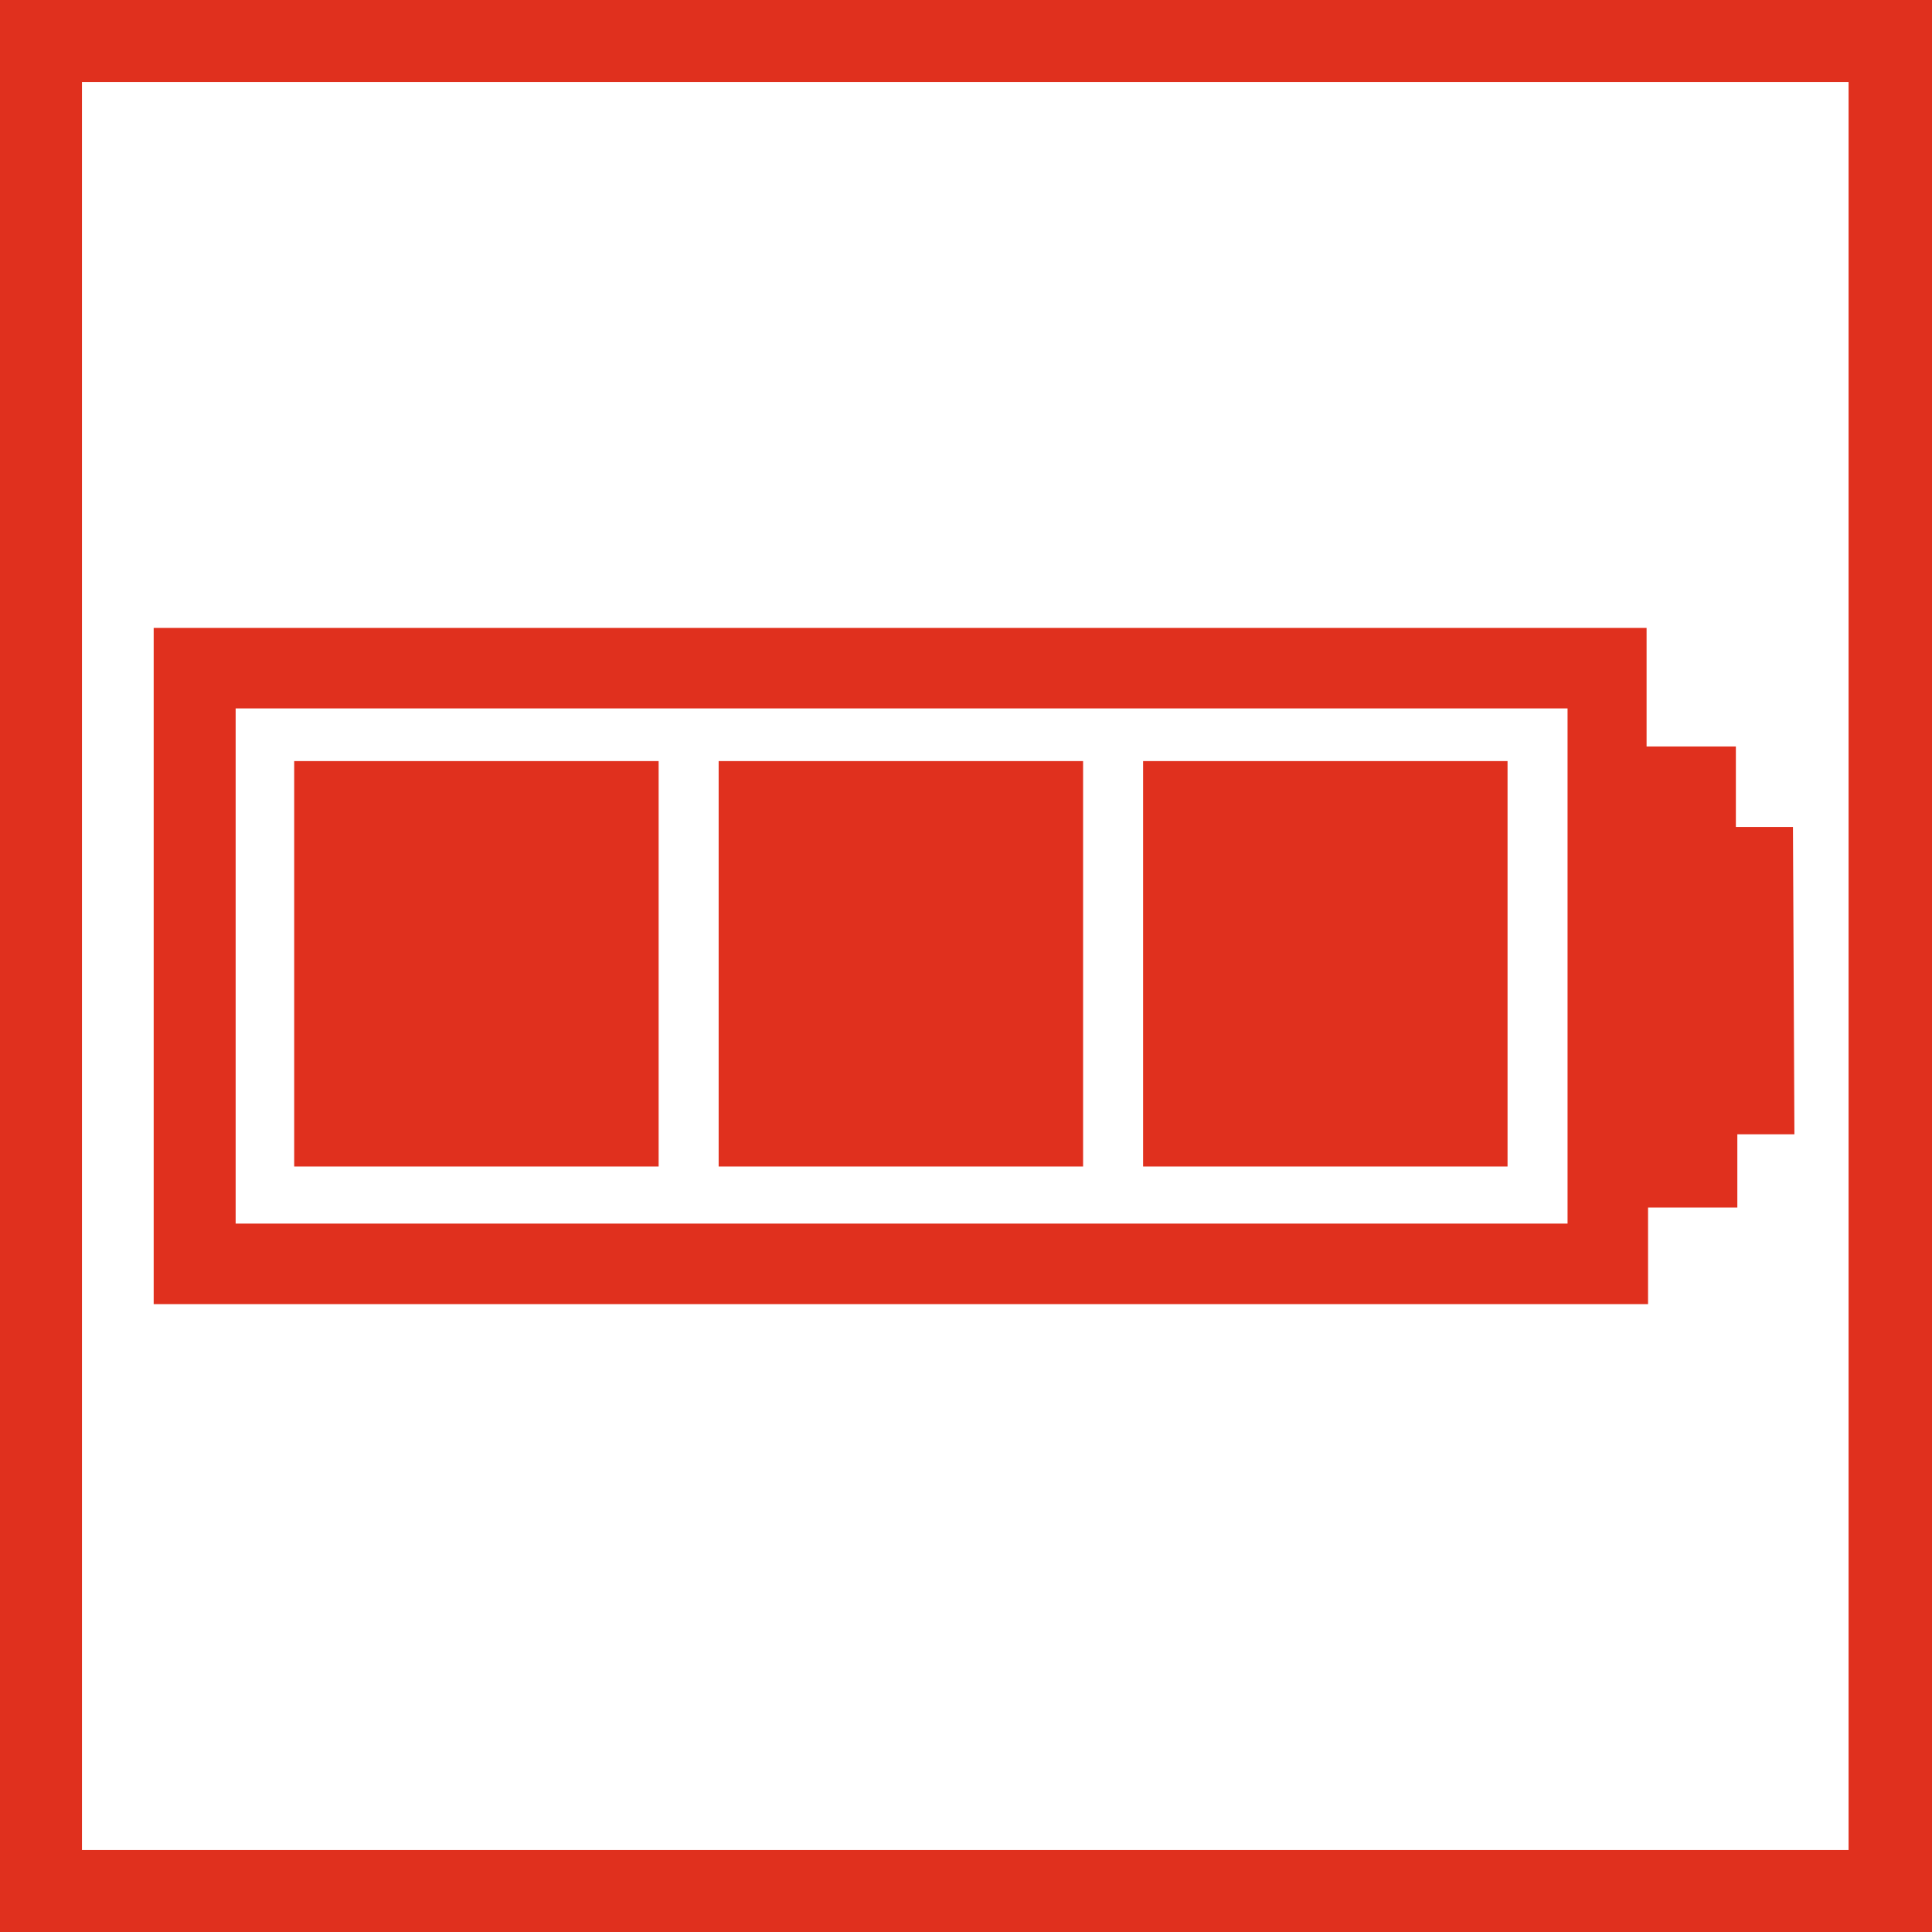
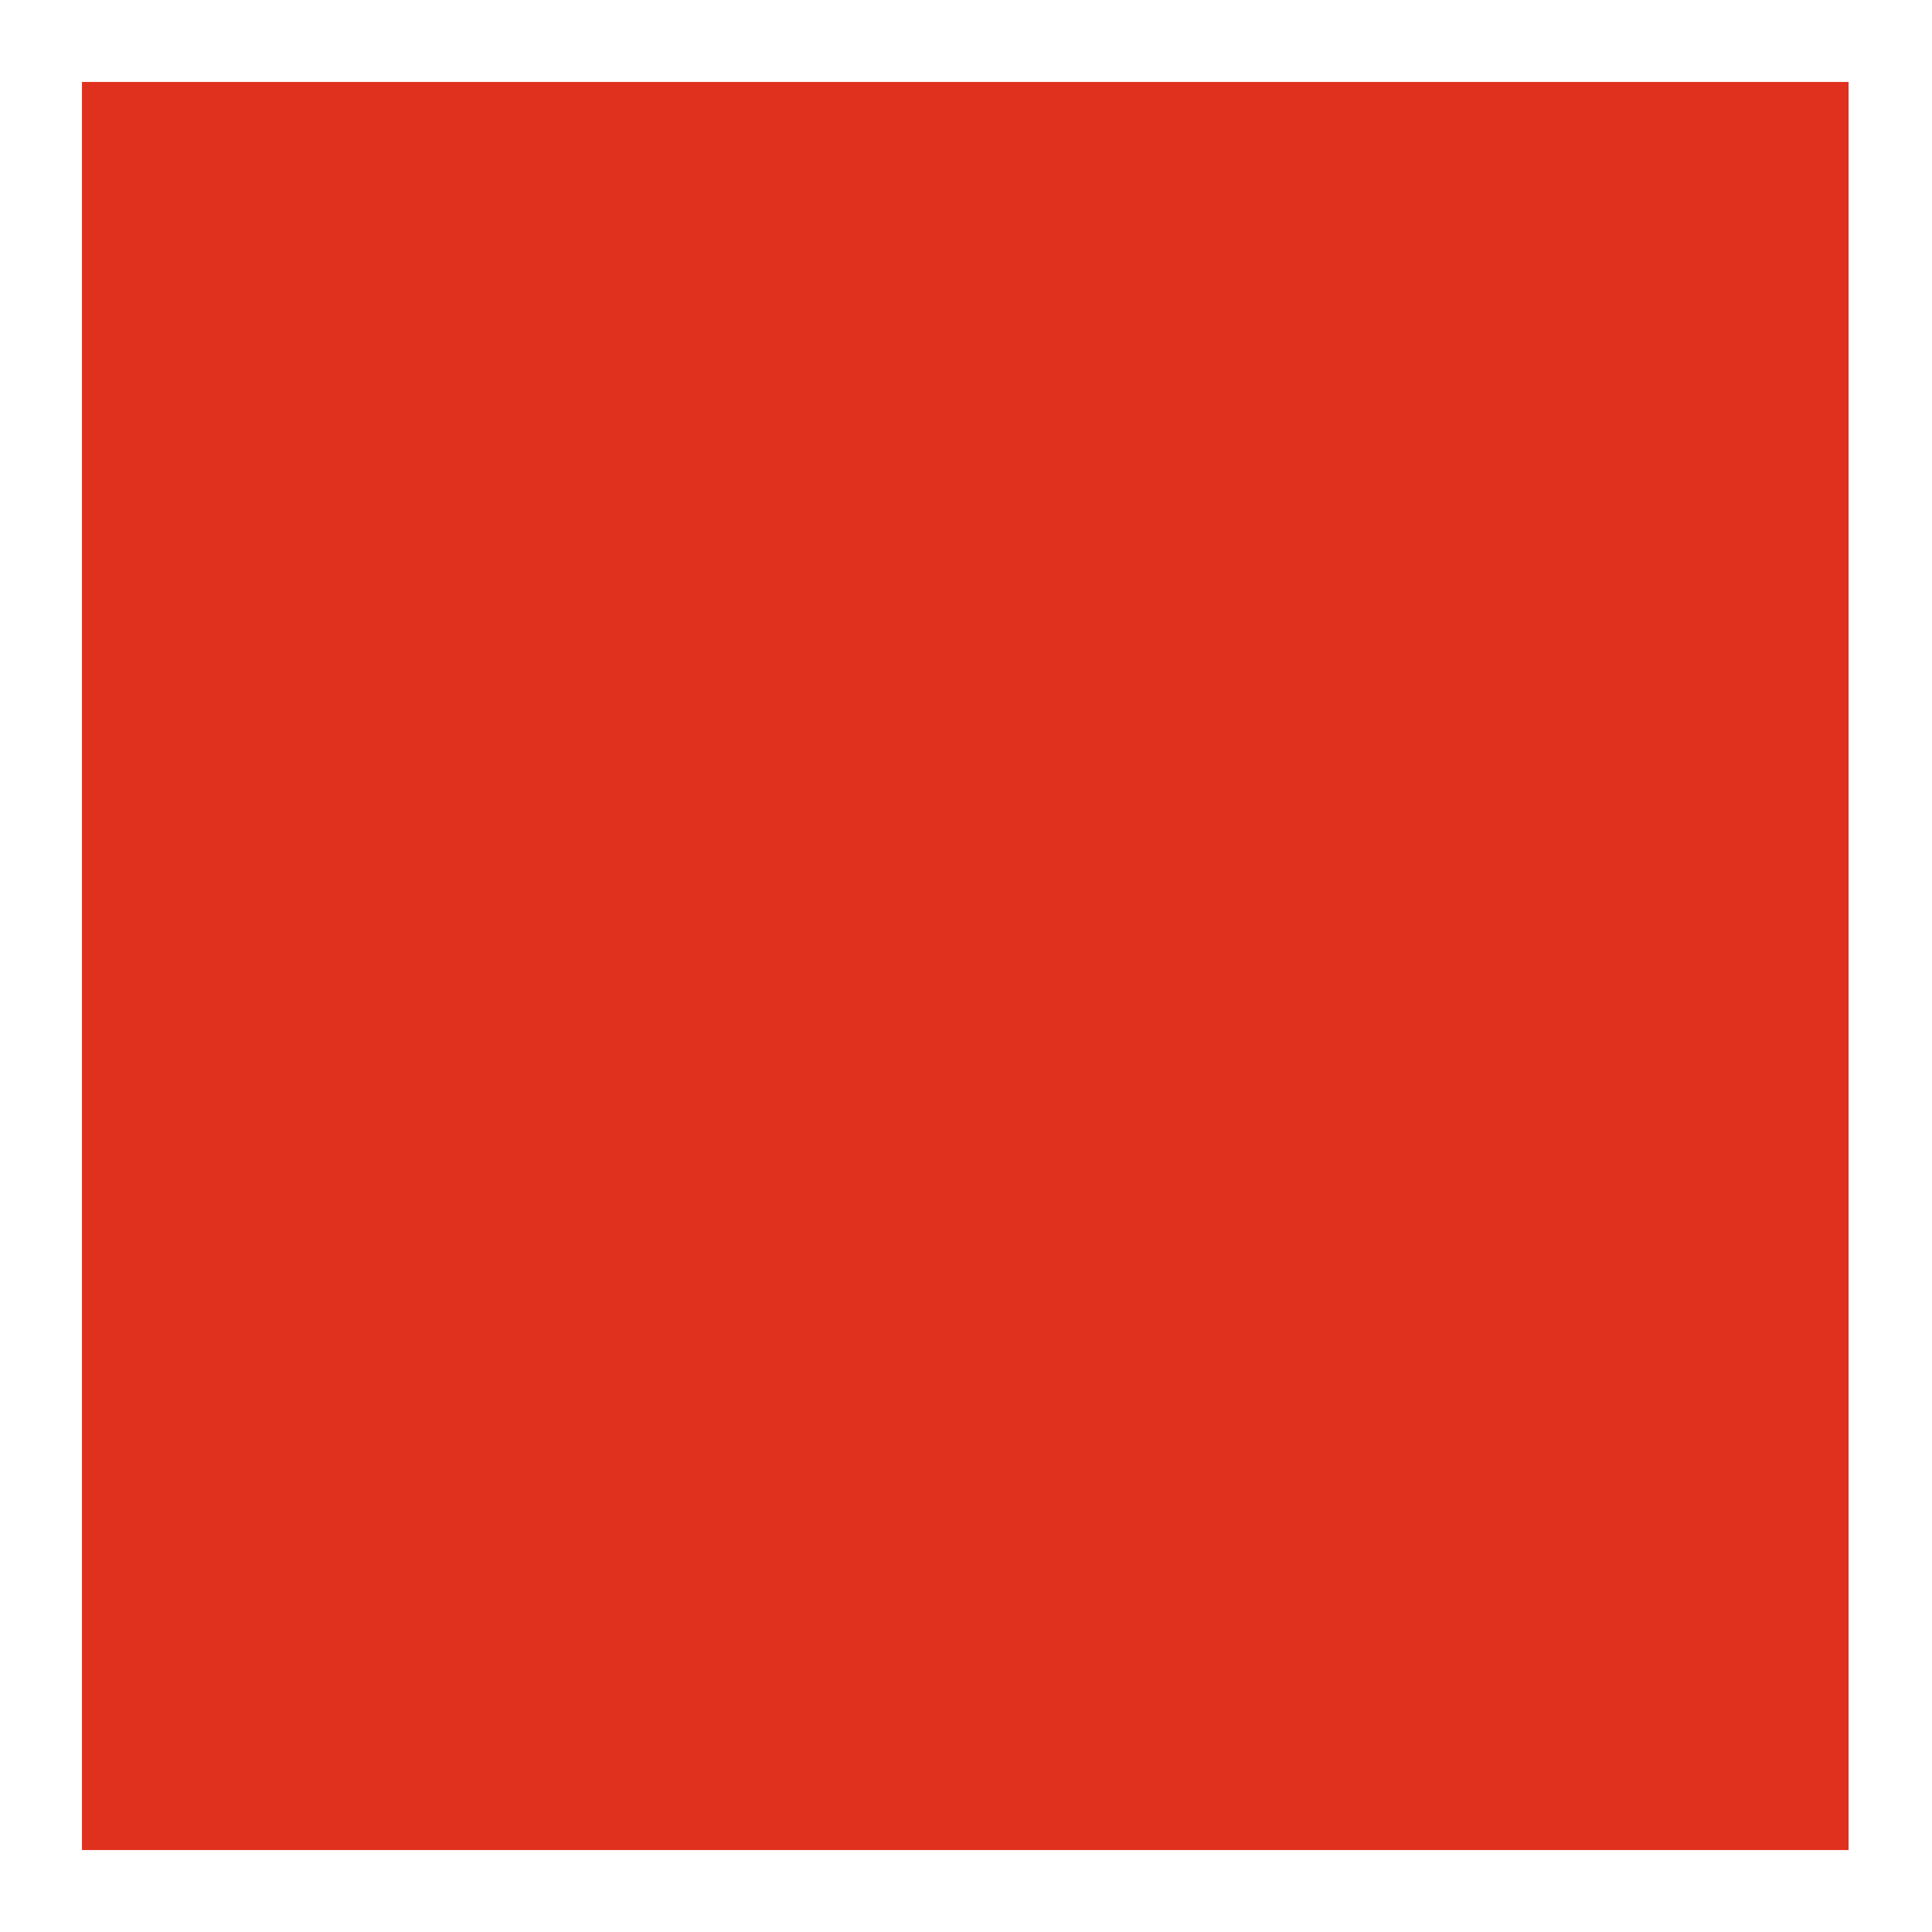
<svg xmlns="http://www.w3.org/2000/svg" version="1.1" id="Layer_1" x="0px" y="0px" viewBox="0 0 132 132" style="enable-background:new 0 0 132 132;" xml:space="preserve" width="132" height="132">
  <style type="text/css">
	.st0{fill:#e0301e;}
</style>
-   <path class="st0" d="M0,0v132h132V0H0z M126.4,126.4H5.6V5.6h120.7V126.4z" />
-   <path class="st0" d="M122.5,56.5h-3.9V51h-6.1v-8.1H10.5v46.2h102.1v-6.6h6.1v-5h3.9L122.5,56.5z M107.1,83.6h-91V48.4h91V83.6z" />
-   <rect class="st0" x="78.1" y="52" width="24.9" height="27.7" />
+   <path class="st0" d="M0,0v132V0H0z M126.4,126.4H5.6V5.6h120.7V126.4z" />
  <rect class="st0" x="49.1" y="52" width="24.9" height="27.7" />
-   <rect class="st0" x="20.1" y="52" width="24.9" height="27.7" />
</svg>